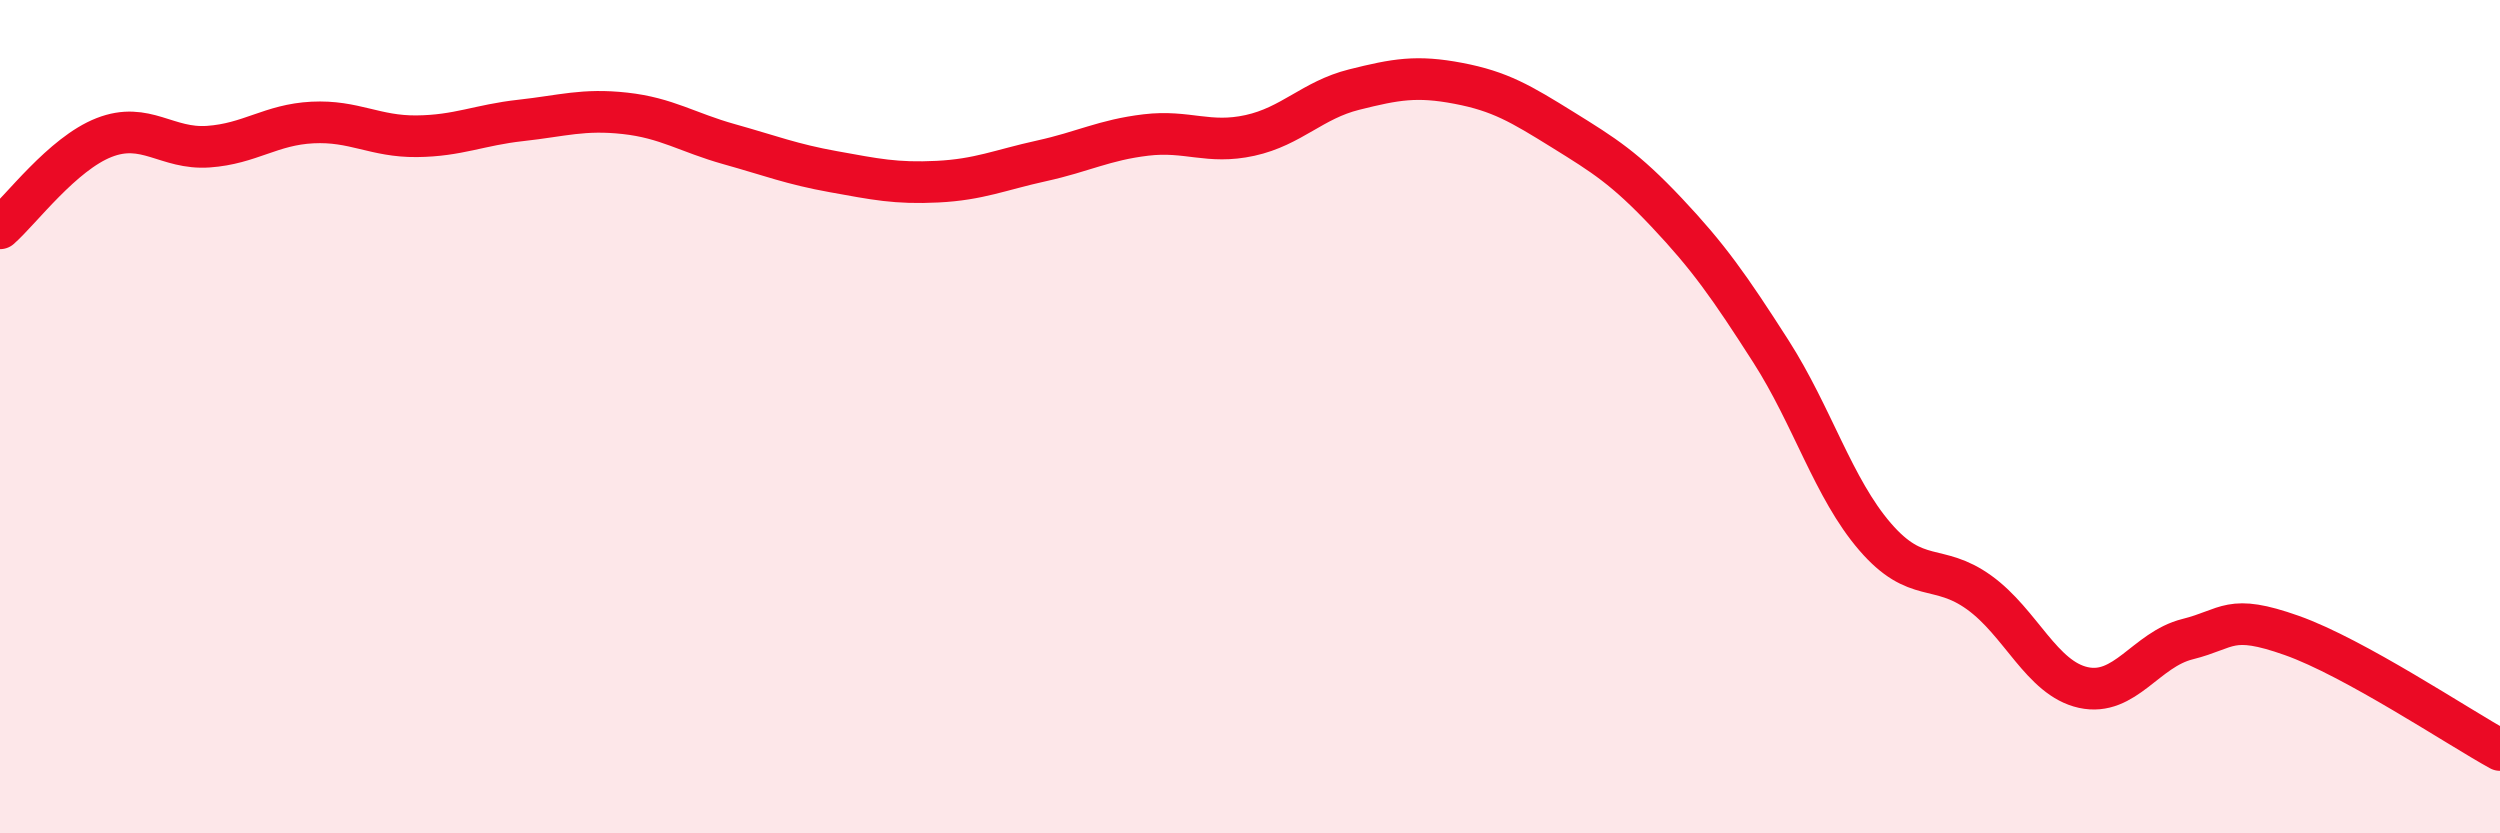
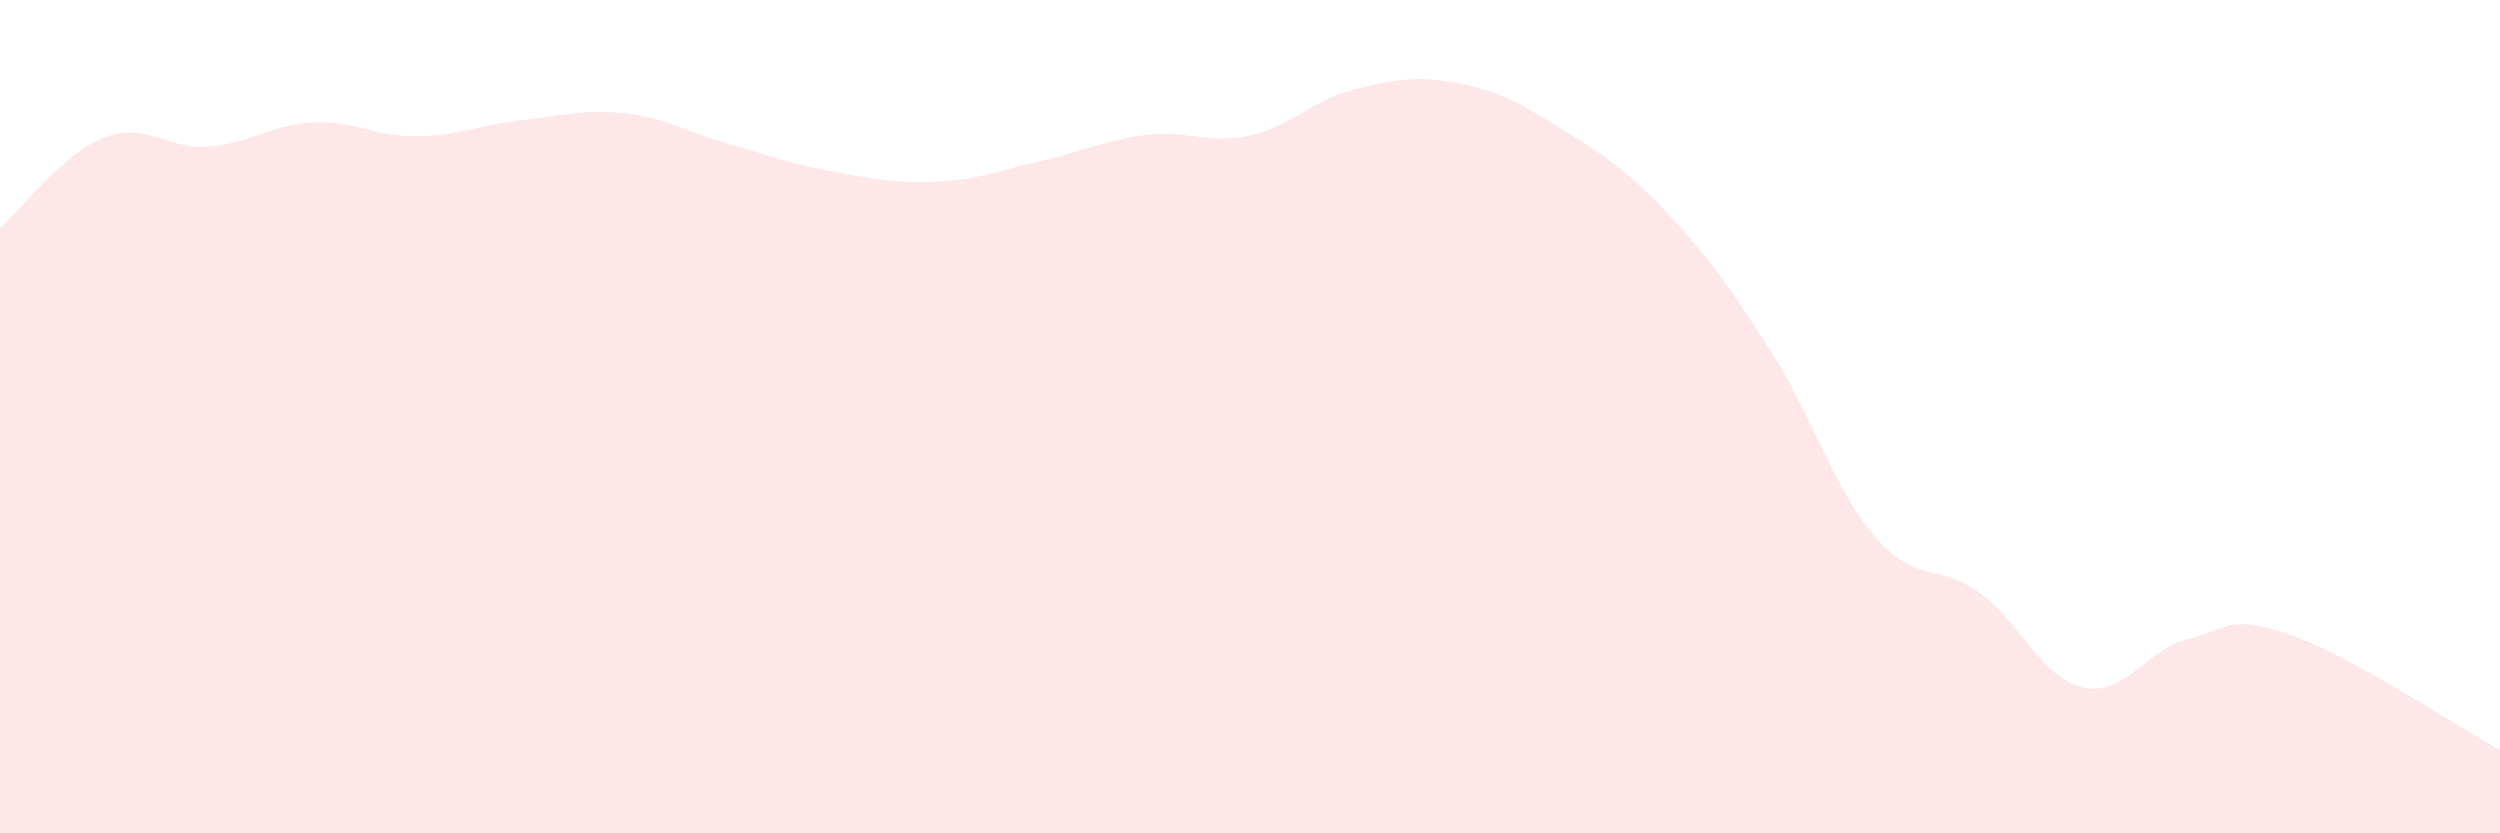
<svg xmlns="http://www.w3.org/2000/svg" width="60" height="20" viewBox="0 0 60 20">
  <path d="M 0,5.48 C 0.5,5.04 1.5,3.69 2.5,3.3 C 3.5,2.91 4,3.59 5,3.52 C 6,3.45 6.5,2.99 7.5,2.94 C 8.5,2.89 9,3.28 10,3.27 C 11,3.26 11.5,3 12.5,2.89 C 13.5,2.78 14,2.61 15,2.72 C 16,2.83 16.5,3.18 17.5,3.46 C 18.5,3.74 19,3.94 20,4.12 C 21,4.3 21.5,4.41 22.5,4.36 C 23.5,4.31 24,4.08 25,3.86 C 26,3.64 26.5,3.36 27.5,3.24 C 28.5,3.12 29,3.47 30,3.25 C 31,3.03 31.5,2.4 32.5,2.15 C 33.5,1.9 34,1.81 35,2 C 36,2.19 36.5,2.49 37.5,3.11 C 38.5,3.73 39,4.04 40,5.1 C 41,6.16 41.5,6.87 42.5,8.43 C 43.5,9.99 44,11.72 45,12.88 C 46,14.04 46.5,13.5 47.5,14.22 C 48.5,14.94 49,16.28 50,16.5 C 51,16.72 51.5,15.59 52.5,15.34 C 53.5,15.09 53.5,14.72 55,15.25 C 56.5,15.78 59,17.45 60,18L60 20L0 20Z" fill="#EB0A25" opacity="0.1" stroke-linecap="round" stroke-linejoin="round" />
-   <path d="M 0,5.48 C 0.5,5.04 1.5,3.69 2.5,3.3 C 3.5,2.91 4,3.59 5,3.52 C 6,3.45 6.5,2.99 7.5,2.94 C 8.5,2.89 9,3.28 10,3.27 C 11,3.26 11.5,3 12.5,2.89 C 13.5,2.78 14,2.61 15,2.72 C 16,2.83 16.5,3.18 17.5,3.46 C 18.5,3.74 19,3.94 20,4.12 C 21,4.3 21.5,4.41 22.5,4.36 C 23.5,4.31 24,4.08 25,3.86 C 26,3.64 26.5,3.36 27.5,3.24 C 28.5,3.12 29,3.47 30,3.25 C 31,3.03 31.5,2.4 32.5,2.15 C 33.5,1.9 34,1.81 35,2 C 36,2.19 36.5,2.49 37.5,3.11 C 38.5,3.73 39,4.04 40,5.1 C 41,6.16 41.5,6.87 42.5,8.43 C 43.5,9.99 44,11.72 45,12.88 C 46,14.04 46.5,13.5 47.5,14.22 C 48.5,14.94 49,16.28 50,16.5 C 51,16.72 51.5,15.59 52.5,15.34 C 53.5,15.09 53.5,14.72 55,15.25 C 56.5,15.78 59,17.45 60,18" stroke="#EB0A25" stroke-width="1" fill="none" stroke-linecap="round" stroke-linejoin="round" />
</svg>